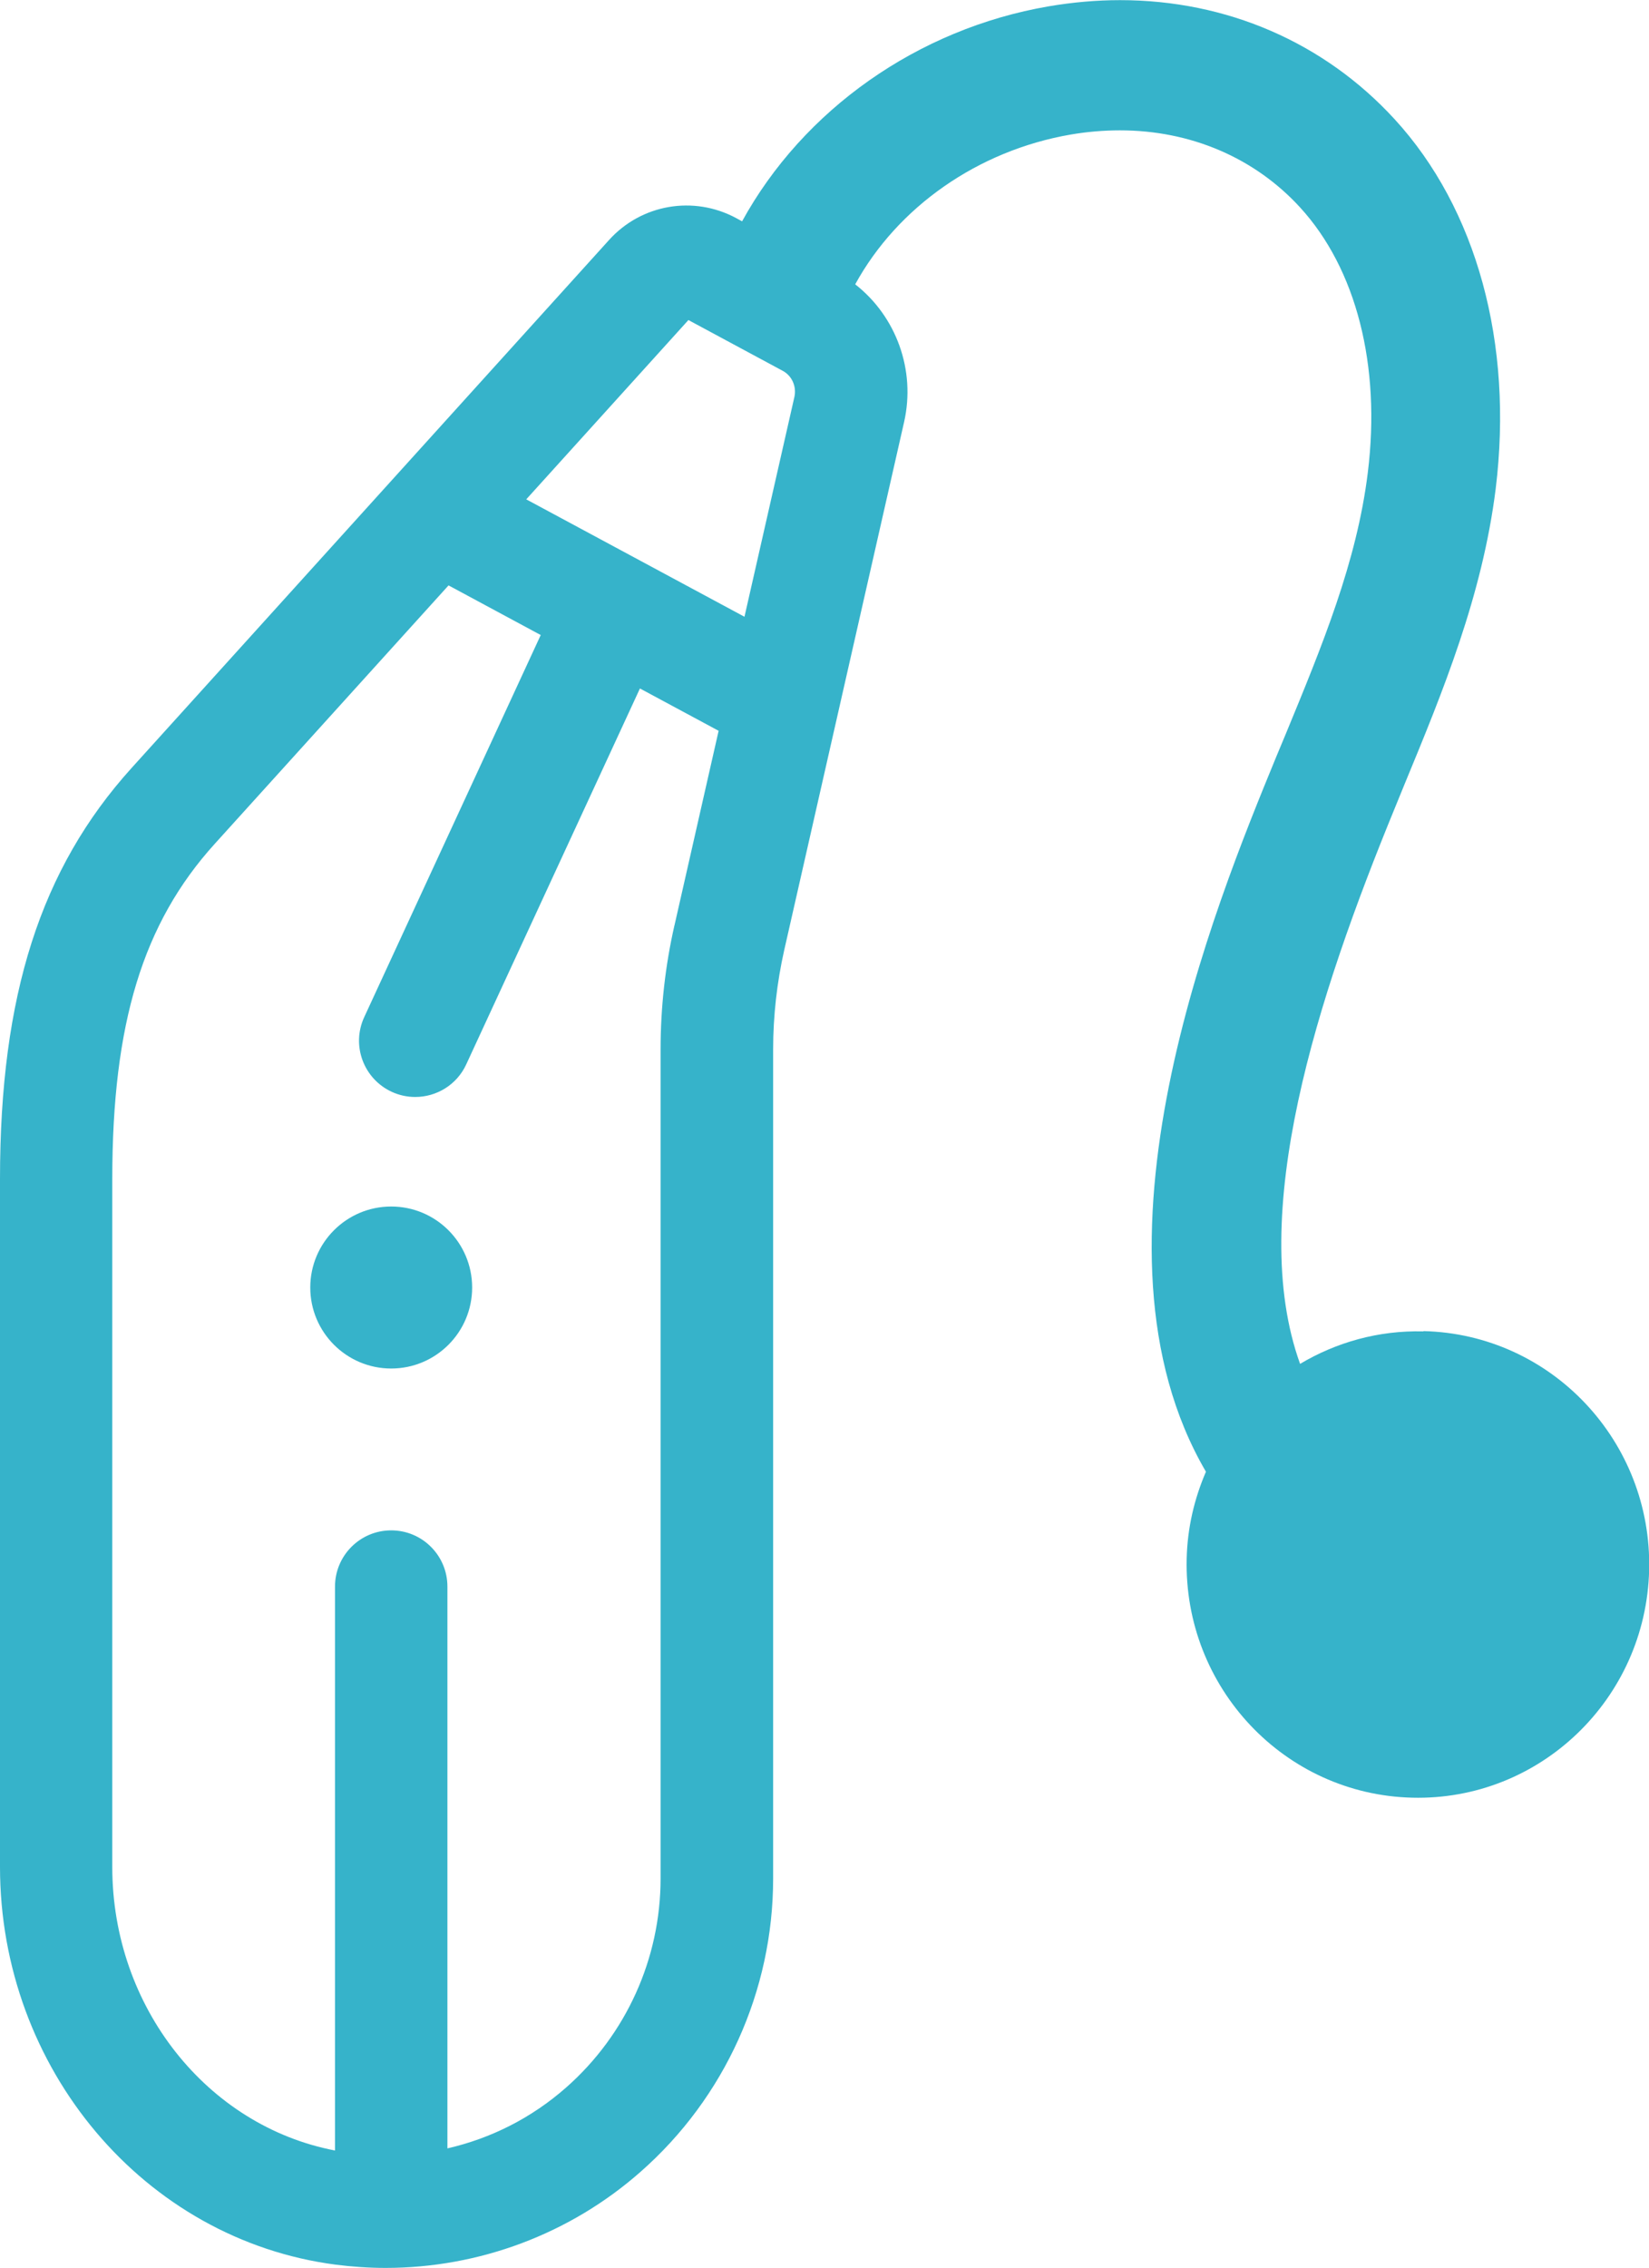
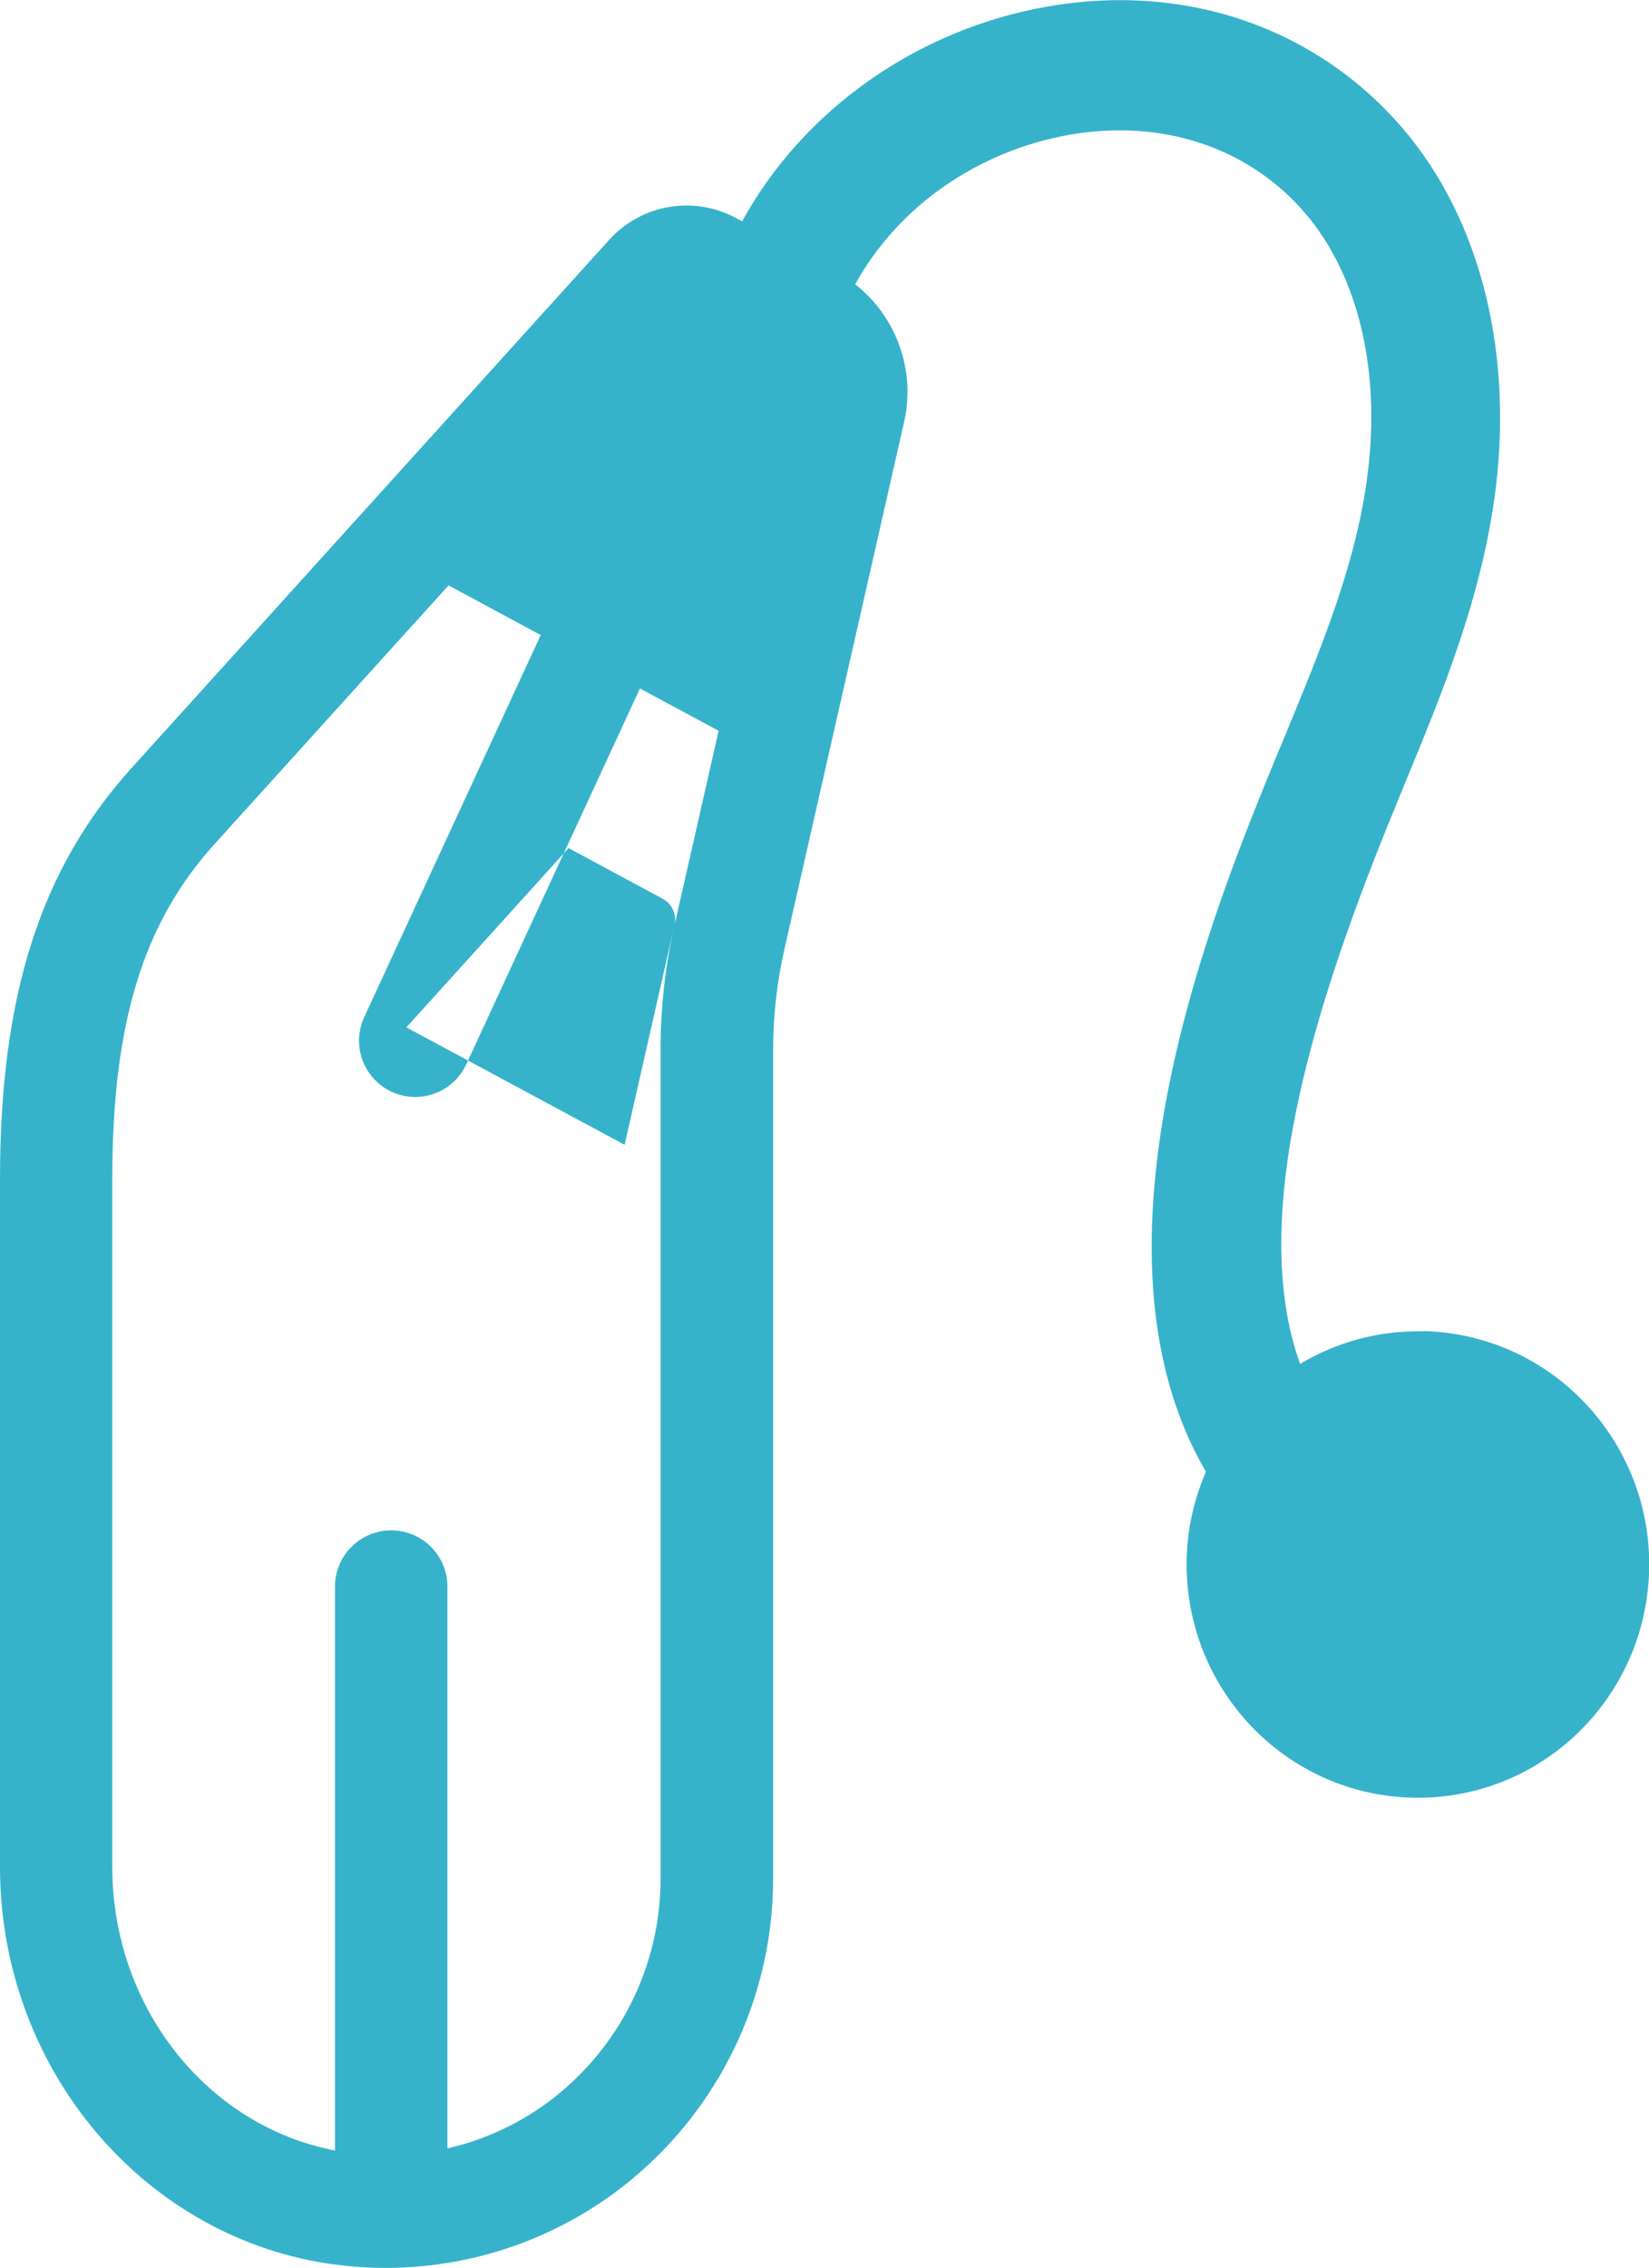
<svg xmlns="http://www.w3.org/2000/svg" id="Layer_2" data-name="Layer 2" viewBox="0 0 117.35 161.28">
  <defs>
    <style> .cls-1 { fill: #36b3ca; } </style>
  </defs>
  <g id="Layer_1-2" data-name="Layer 1">
    <g>
-       <path class="cls-1" d="m27.84,85.8c-3.18,0-5.76,2.58-5.76,5.76s2.58,5.76,5.76,5.76,5.76-2.58,5.76-5.76-2.58-5.76-5.76-5.76Z" />
-       <path class="cls-1" d="m101.29,94.68c-3.2-.08-6.2.78-8.77,2.31-3.82-10.59,1.2-26.04,6.76-39.57l.67-1.64c2.73-6.6,5.54-13.42,6.49-21.02,1.27-10.34-1.35-19.92-7.2-26.29-5-5.45-11.94-8.46-19.53-8.46-1.67,0-3.38.15-5.08.44-9.34,1.6-17.47,7.37-21.82,15.29l-.42-.23c-3.03-1.63-6.75-.99-9.05,1.56L9.35,54.63C2.89,61.78,0,70.79,0,83.84v48.92c0,14.36,10.27,26.52,23.9,28.29h0c1.18.15,2.36.23,3.54.23,6.64,0,13.11-2.4,18.14-6.83,6-5.27,9.44-12.88,9.44-20.86v-58.96c0-2.38.27-4.76.79-7.07l8.53-37.55c.84-3.7-.57-7.52-3.48-9.79,3.01-5.49,8.72-9.51,15.33-10.65,1.17-.2,2.35-.3,3.51-.3,5.02,0,9.57,1.94,12.81,5.47,4.01,4.37,5.77,11.25,4.83,18.86-.78,6.36-3.25,12.32-5.85,18.62l-.68,1.63c-4.34,10.57-14.33,34.85-4.99,50.81-.82,1.9-1.32,3.98-1.37,6.18-.22,9.16,6.96,16.78,16.05,17,9.08.23,16.63-7.01,16.86-16.18.22-9.16-6.96-16.78-16.05-17Zm-53.29-28.89c-.66,2.89-.99,5.87-.99,8.84v58.96c0,5.69-2.45,11.1-6.72,14.86-2.48,2.18-5.36,3.62-8.45,4.33v-39.95c0-2.21-1.79-4-4-4s-4,1.79-4,4v40.1c-9.1-1.74-15.85-10.2-15.85-20.16v-48.92c0-11.07,2.18-18.2,7.29-23.84l16.64-18.38,6.56,3.53-12.56,27.17c-.93,2.01-.05,4.38,1.95,5.31.54.25,1.11.37,1.68.37,1.51,0,2.96-.86,3.63-2.32l12.36-26.73,5.6,3.01-3.14,13.83Zm8.53-37.55l-3.55,15.62-15.53-8.35,11.54-12.75,6.71,3.61c.66.35,1,1.12.83,1.87Z" />
+       <path class="cls-1" d="m101.29,94.68c-3.2-.08-6.2.78-8.77,2.31-3.82-10.59,1.2-26.04,6.76-39.57l.67-1.64c2.73-6.6,5.54-13.42,6.49-21.02,1.27-10.34-1.35-19.92-7.2-26.29-5-5.45-11.94-8.46-19.53-8.46-1.67,0-3.38.15-5.08.44-9.34,1.6-17.47,7.37-21.82,15.29l-.42-.23c-3.03-1.63-6.75-.99-9.05,1.56L9.35,54.63C2.89,61.78,0,70.79,0,83.84v48.92c0,14.36,10.27,26.52,23.9,28.29h0c1.18.15,2.36.23,3.54.23,6.64,0,13.11-2.4,18.14-6.83,6-5.27,9.44-12.88,9.44-20.86v-58.96c0-2.38.27-4.76.79-7.07l8.53-37.55c.84-3.7-.57-7.52-3.48-9.79,3.01-5.49,8.72-9.51,15.33-10.65,1.17-.2,2.35-.3,3.51-.3,5.02,0,9.57,1.94,12.81,5.47,4.01,4.37,5.77,11.25,4.83,18.86-.78,6.36-3.25,12.32-5.85,18.62l-.68,1.63c-4.34,10.57-14.33,34.85-4.99,50.81-.82,1.9-1.32,3.98-1.37,6.18-.22,9.16,6.96,16.78,16.05,17,9.08.23,16.63-7.01,16.86-16.18.22-9.16-6.96-16.78-16.05-17Zm-53.29-28.89c-.66,2.89-.99,5.87-.99,8.84v58.96c0,5.69-2.45,11.1-6.72,14.86-2.48,2.18-5.36,3.62-8.45,4.33v-39.95c0-2.21-1.79-4-4-4s-4,1.79-4,4v40.1c-9.1-1.74-15.85-10.2-15.85-20.16v-48.92c0-11.07,2.18-18.2,7.29-23.84l16.64-18.38,6.56,3.53-12.56,27.17c-.93,2.01-.05,4.38,1.95,5.31.54.25,1.11.37,1.68.37,1.51,0,2.96-.86,3.63-2.32l12.36-26.73,5.6,3.01-3.14,13.83Zl-3.55,15.62-15.53-8.35,11.54-12.75,6.71,3.61c.66.35,1,1.12.83,1.87Z" />
    </g>
  </g>
</svg>